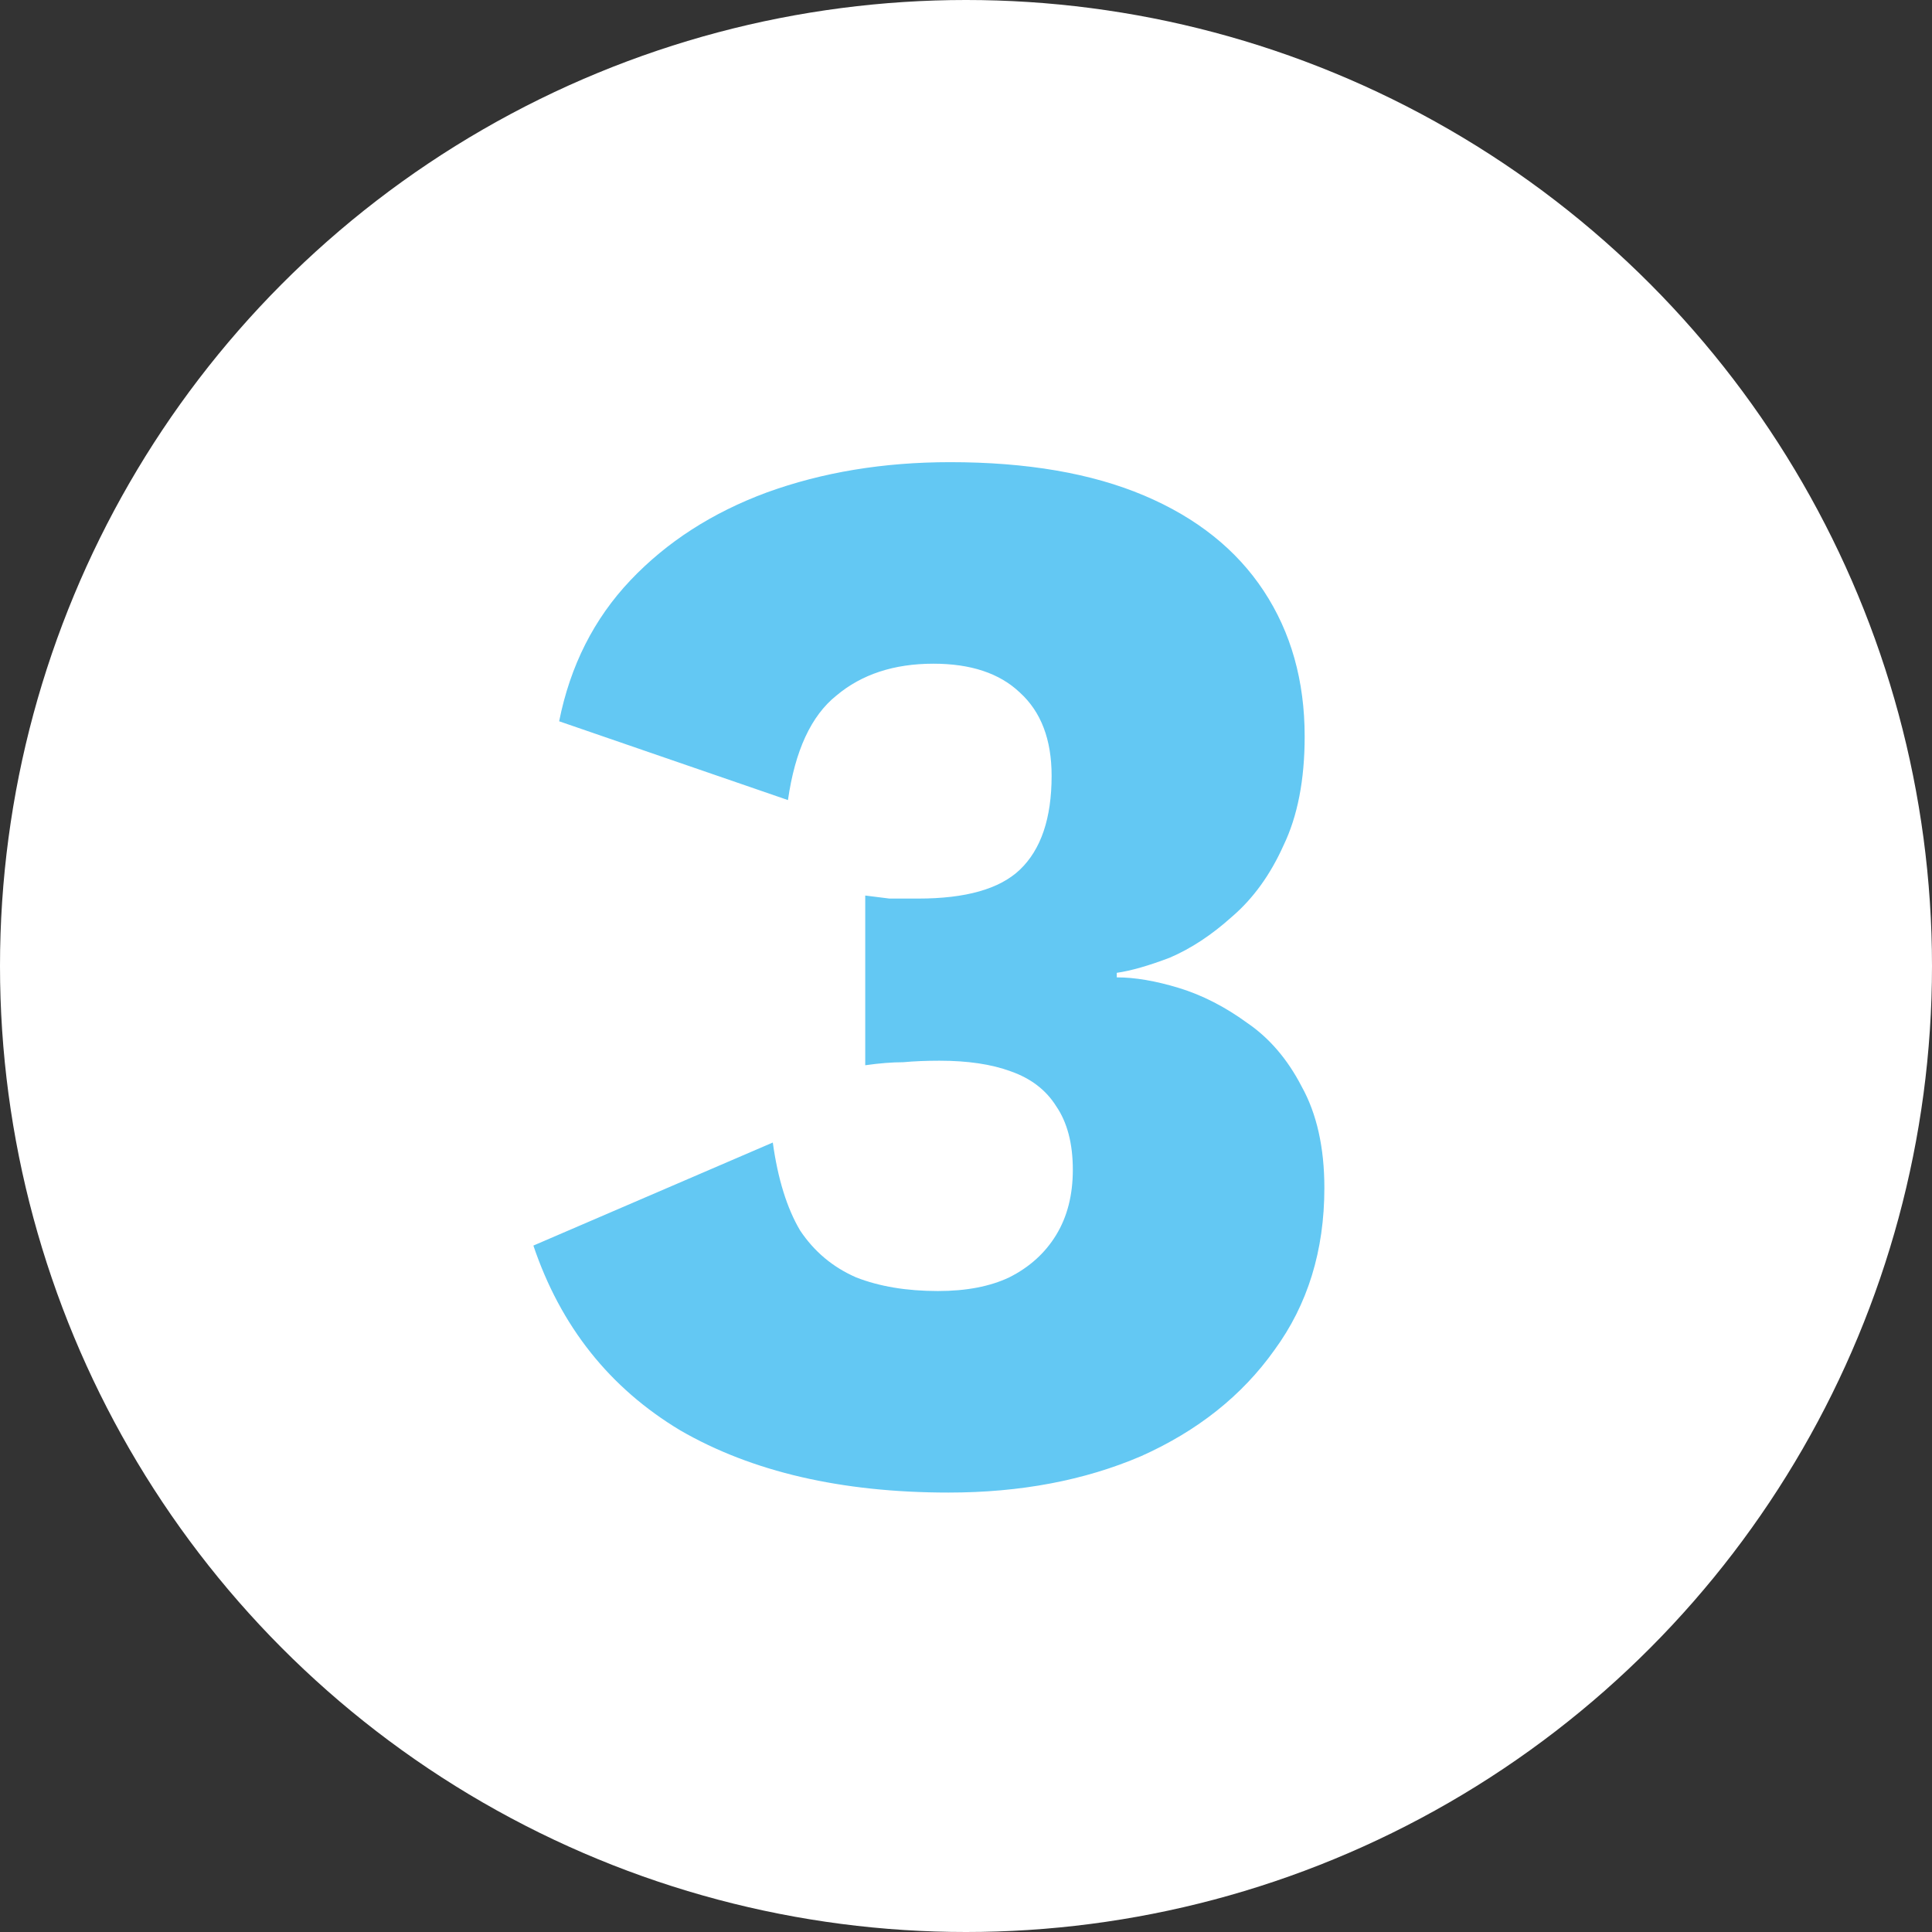
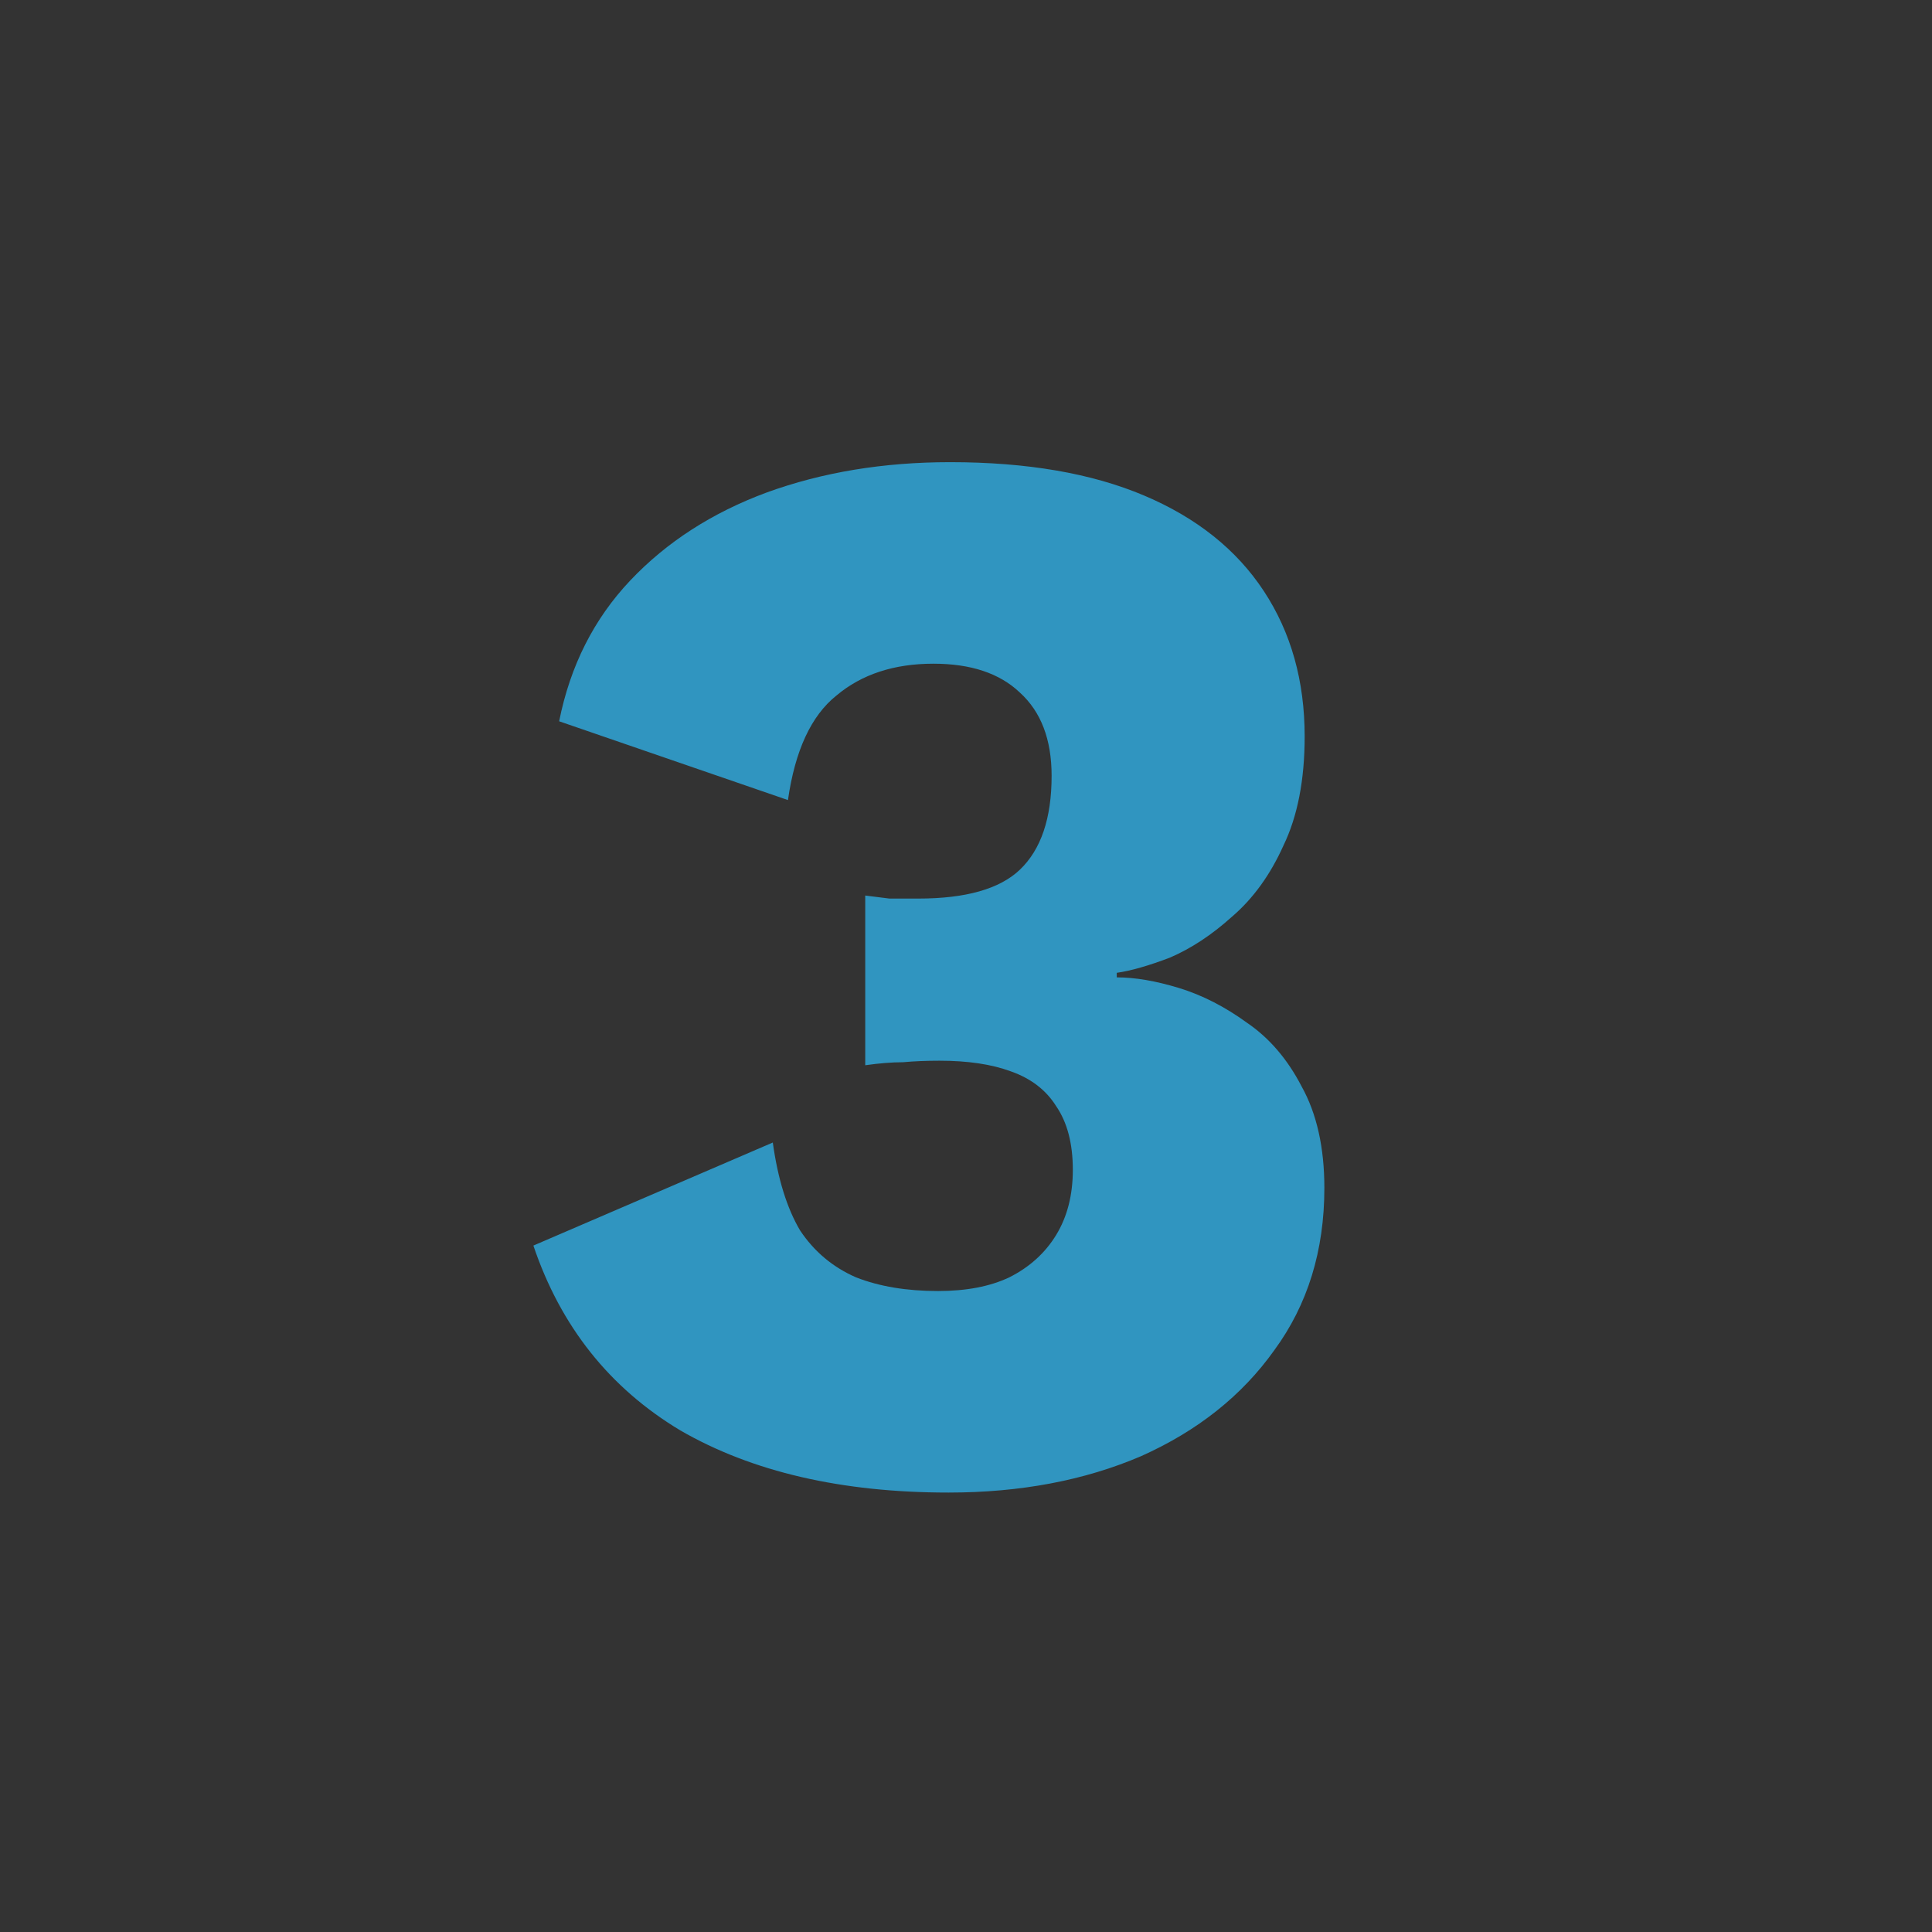
<svg xmlns="http://www.w3.org/2000/svg" width="51" height="51" viewBox="0 0 51 51" fill="none">
  <rect x="0" y="0" width="51" height="51" fill="#333333" stroke="none" />
-   <circle cx="25.5" cy="25.5" r="25.5" fill="white" />
  <path d="M25.04 39.4C22.213 39.4 19.853 38.853 17.96 37.76C16.093 36.64 14.8 35.013 14.08 32.88L20.4 30.16C20.533 31.12 20.773 31.893 21.12 32.48C21.493 33.04 21.987 33.453 22.6 33.72C23.213 33.96 23.933 34.08 24.76 34.08C25.507 34.08 26.133 33.96 26.64 33.72C27.173 33.453 27.587 33.08 27.88 32.6C28.173 32.12 28.32 31.547 28.32 30.88C28.32 30.187 28.173 29.627 27.88 29.2C27.613 28.773 27.213 28.467 26.68 28.28C26.173 28.093 25.547 28 24.8 28C24.453 28 24.133 28.013 23.84 28.04C23.547 28.04 23.213 28.067 22.84 28.12V23.64C23.053 23.667 23.267 23.693 23.48 23.72C23.693 23.72 23.947 23.72 24.24 23.72C25.493 23.72 26.387 23.467 26.92 22.96C27.48 22.427 27.76 21.6 27.76 20.48C27.76 19.52 27.48 18.787 26.92 18.28C26.387 17.773 25.627 17.52 24.64 17.52C23.6 17.52 22.747 17.8 22.08 18.36C21.413 18.893 20.987 19.813 20.8 21.12L14.76 19.04C15.053 17.573 15.68 16.333 16.64 15.32C17.6 14.307 18.8 13.533 20.24 13C21.707 12.467 23.32 12.2 25.08 12.2C27.107 12.2 28.813 12.493 30.2 13.08C31.587 13.667 32.64 14.507 33.36 15.6C34.08 16.693 34.44 17.973 34.44 19.44C34.44 20.587 34.253 21.547 33.88 22.32C33.533 23.093 33.08 23.72 32.52 24.2C31.987 24.68 31.44 25.04 30.88 25.28C30.32 25.493 29.853 25.627 29.48 25.68V25.8C29.96 25.8 30.507 25.893 31.12 26.08C31.733 26.267 32.333 26.573 32.92 27C33.507 27.4 33.987 27.96 34.36 28.68C34.76 29.4 34.96 30.293 34.96 31.36C34.96 33.013 34.52 34.44 33.64 35.64C32.787 36.84 31.613 37.773 30.12 38.44C28.627 39.08 26.933 39.4 25.04 39.4Z" fill="#2FB5EE" fill-opacity="0.75" />
</svg>